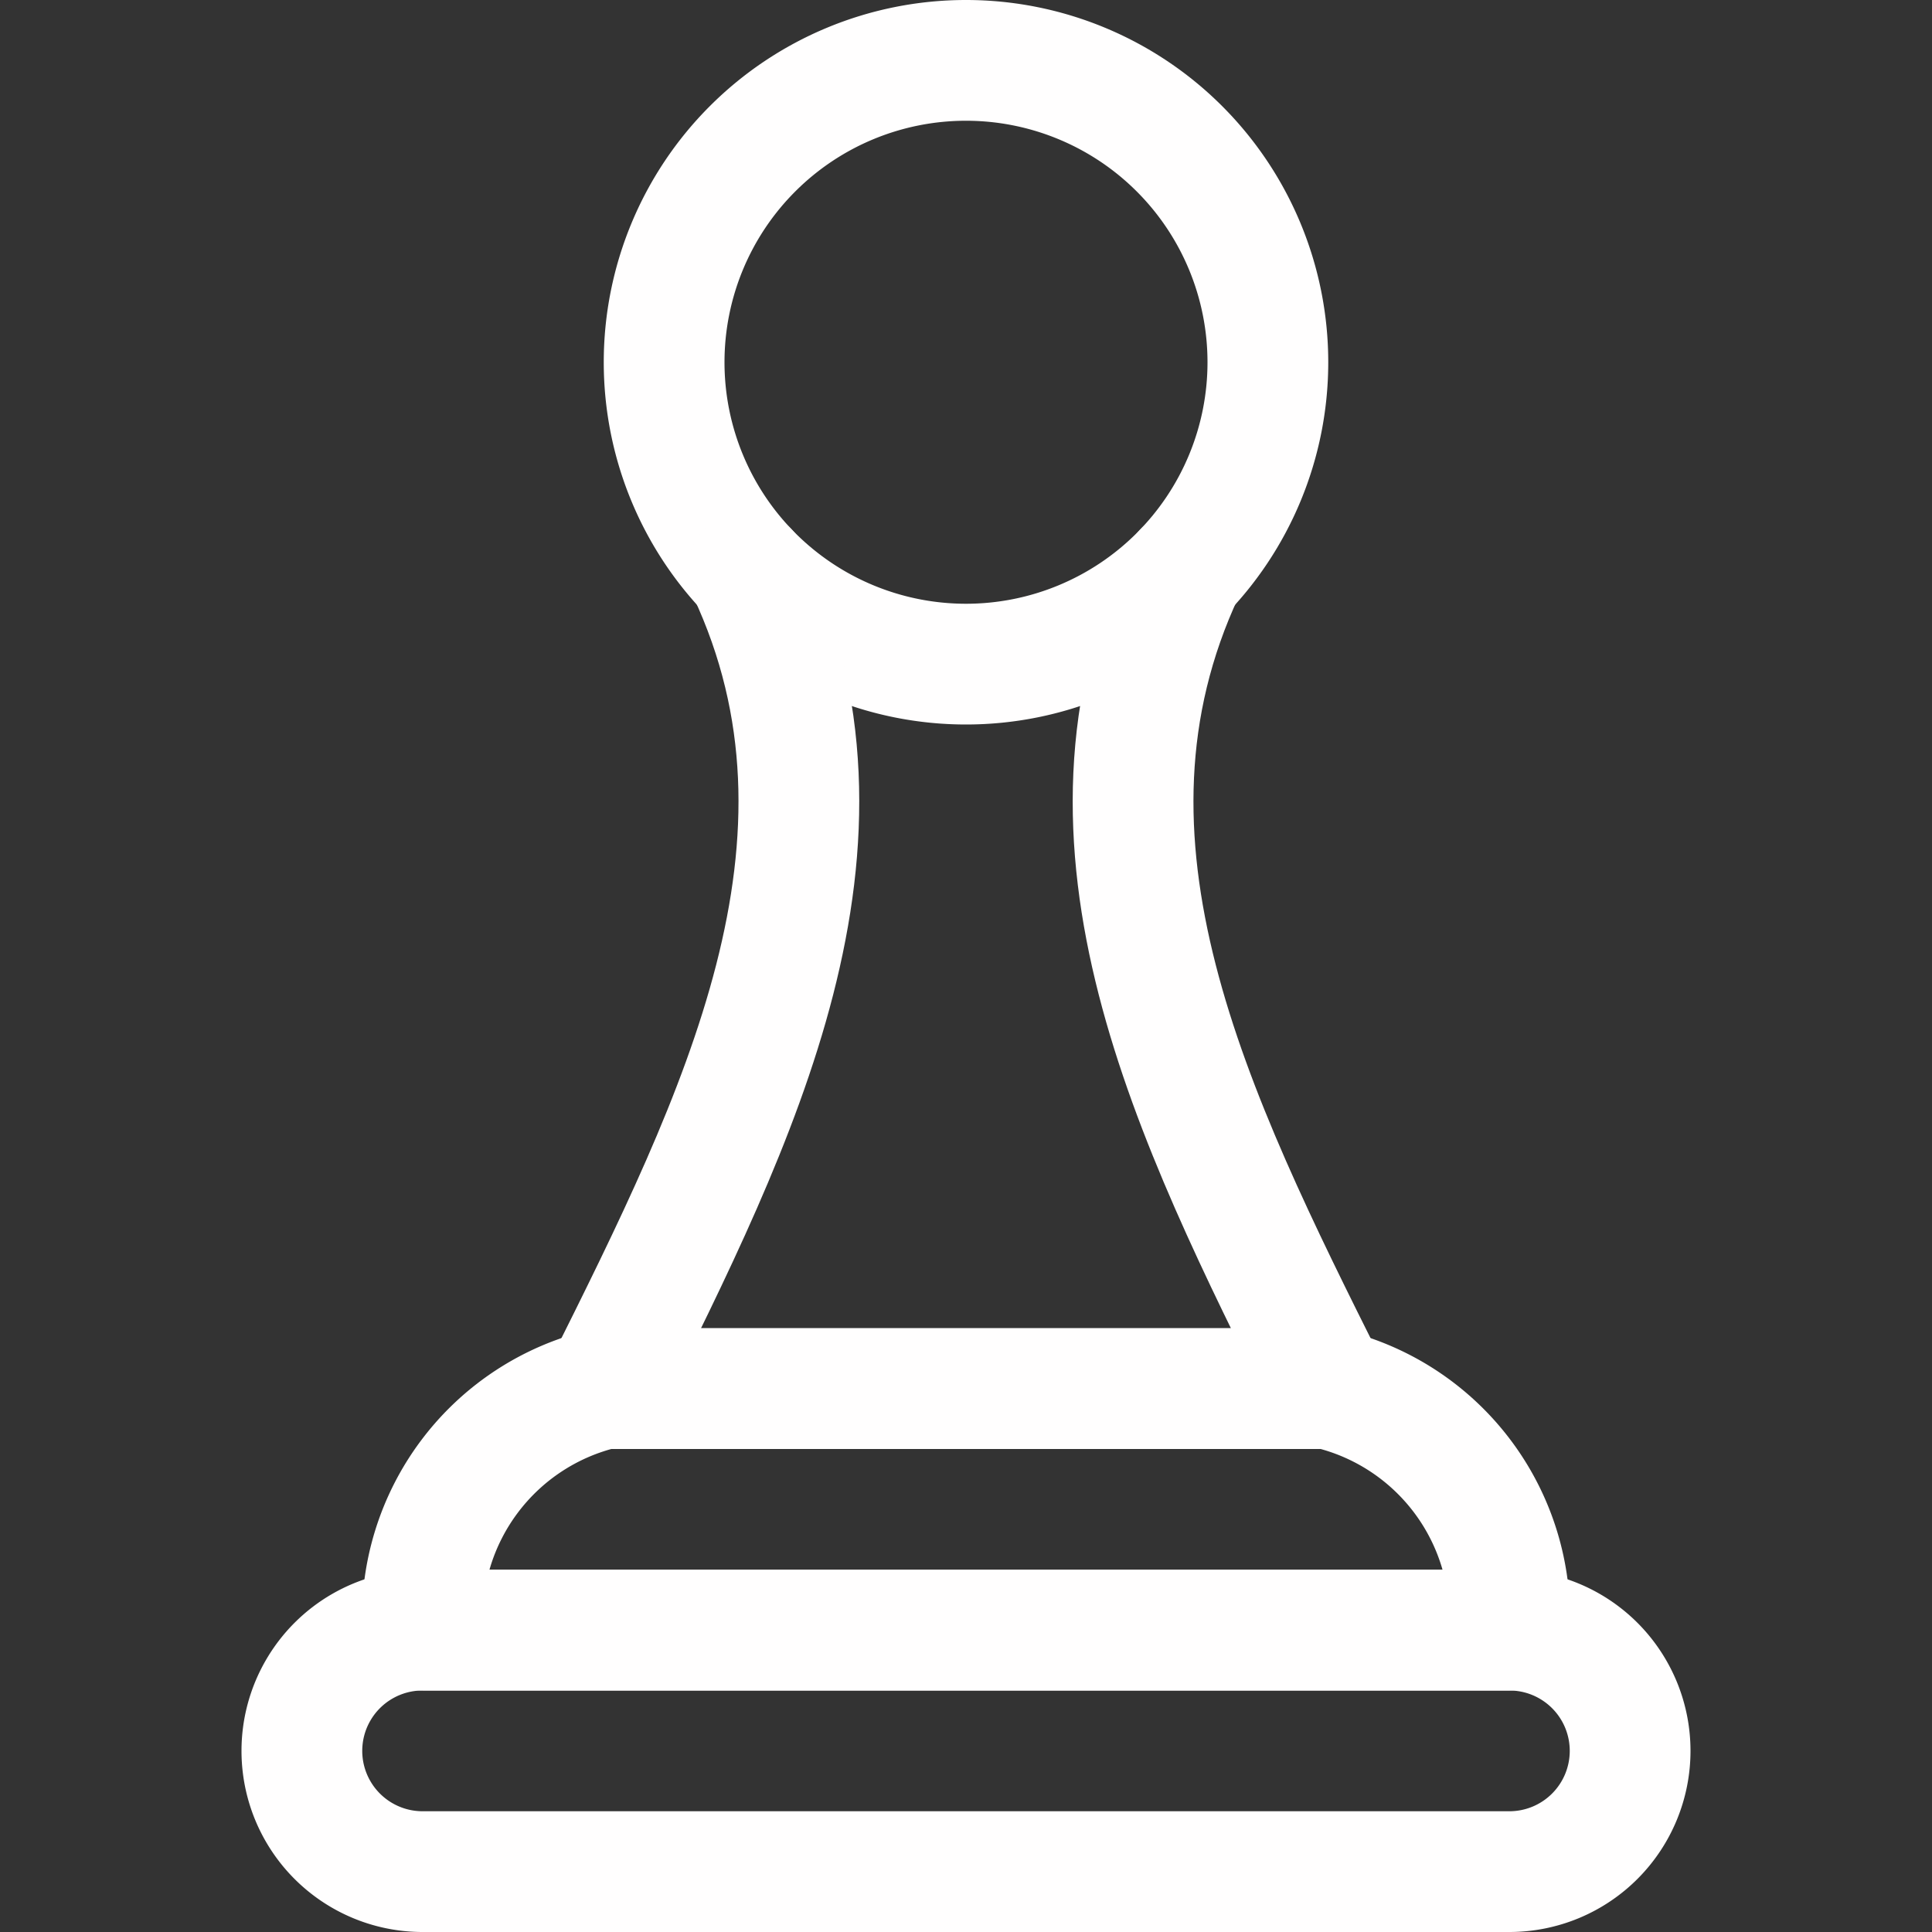
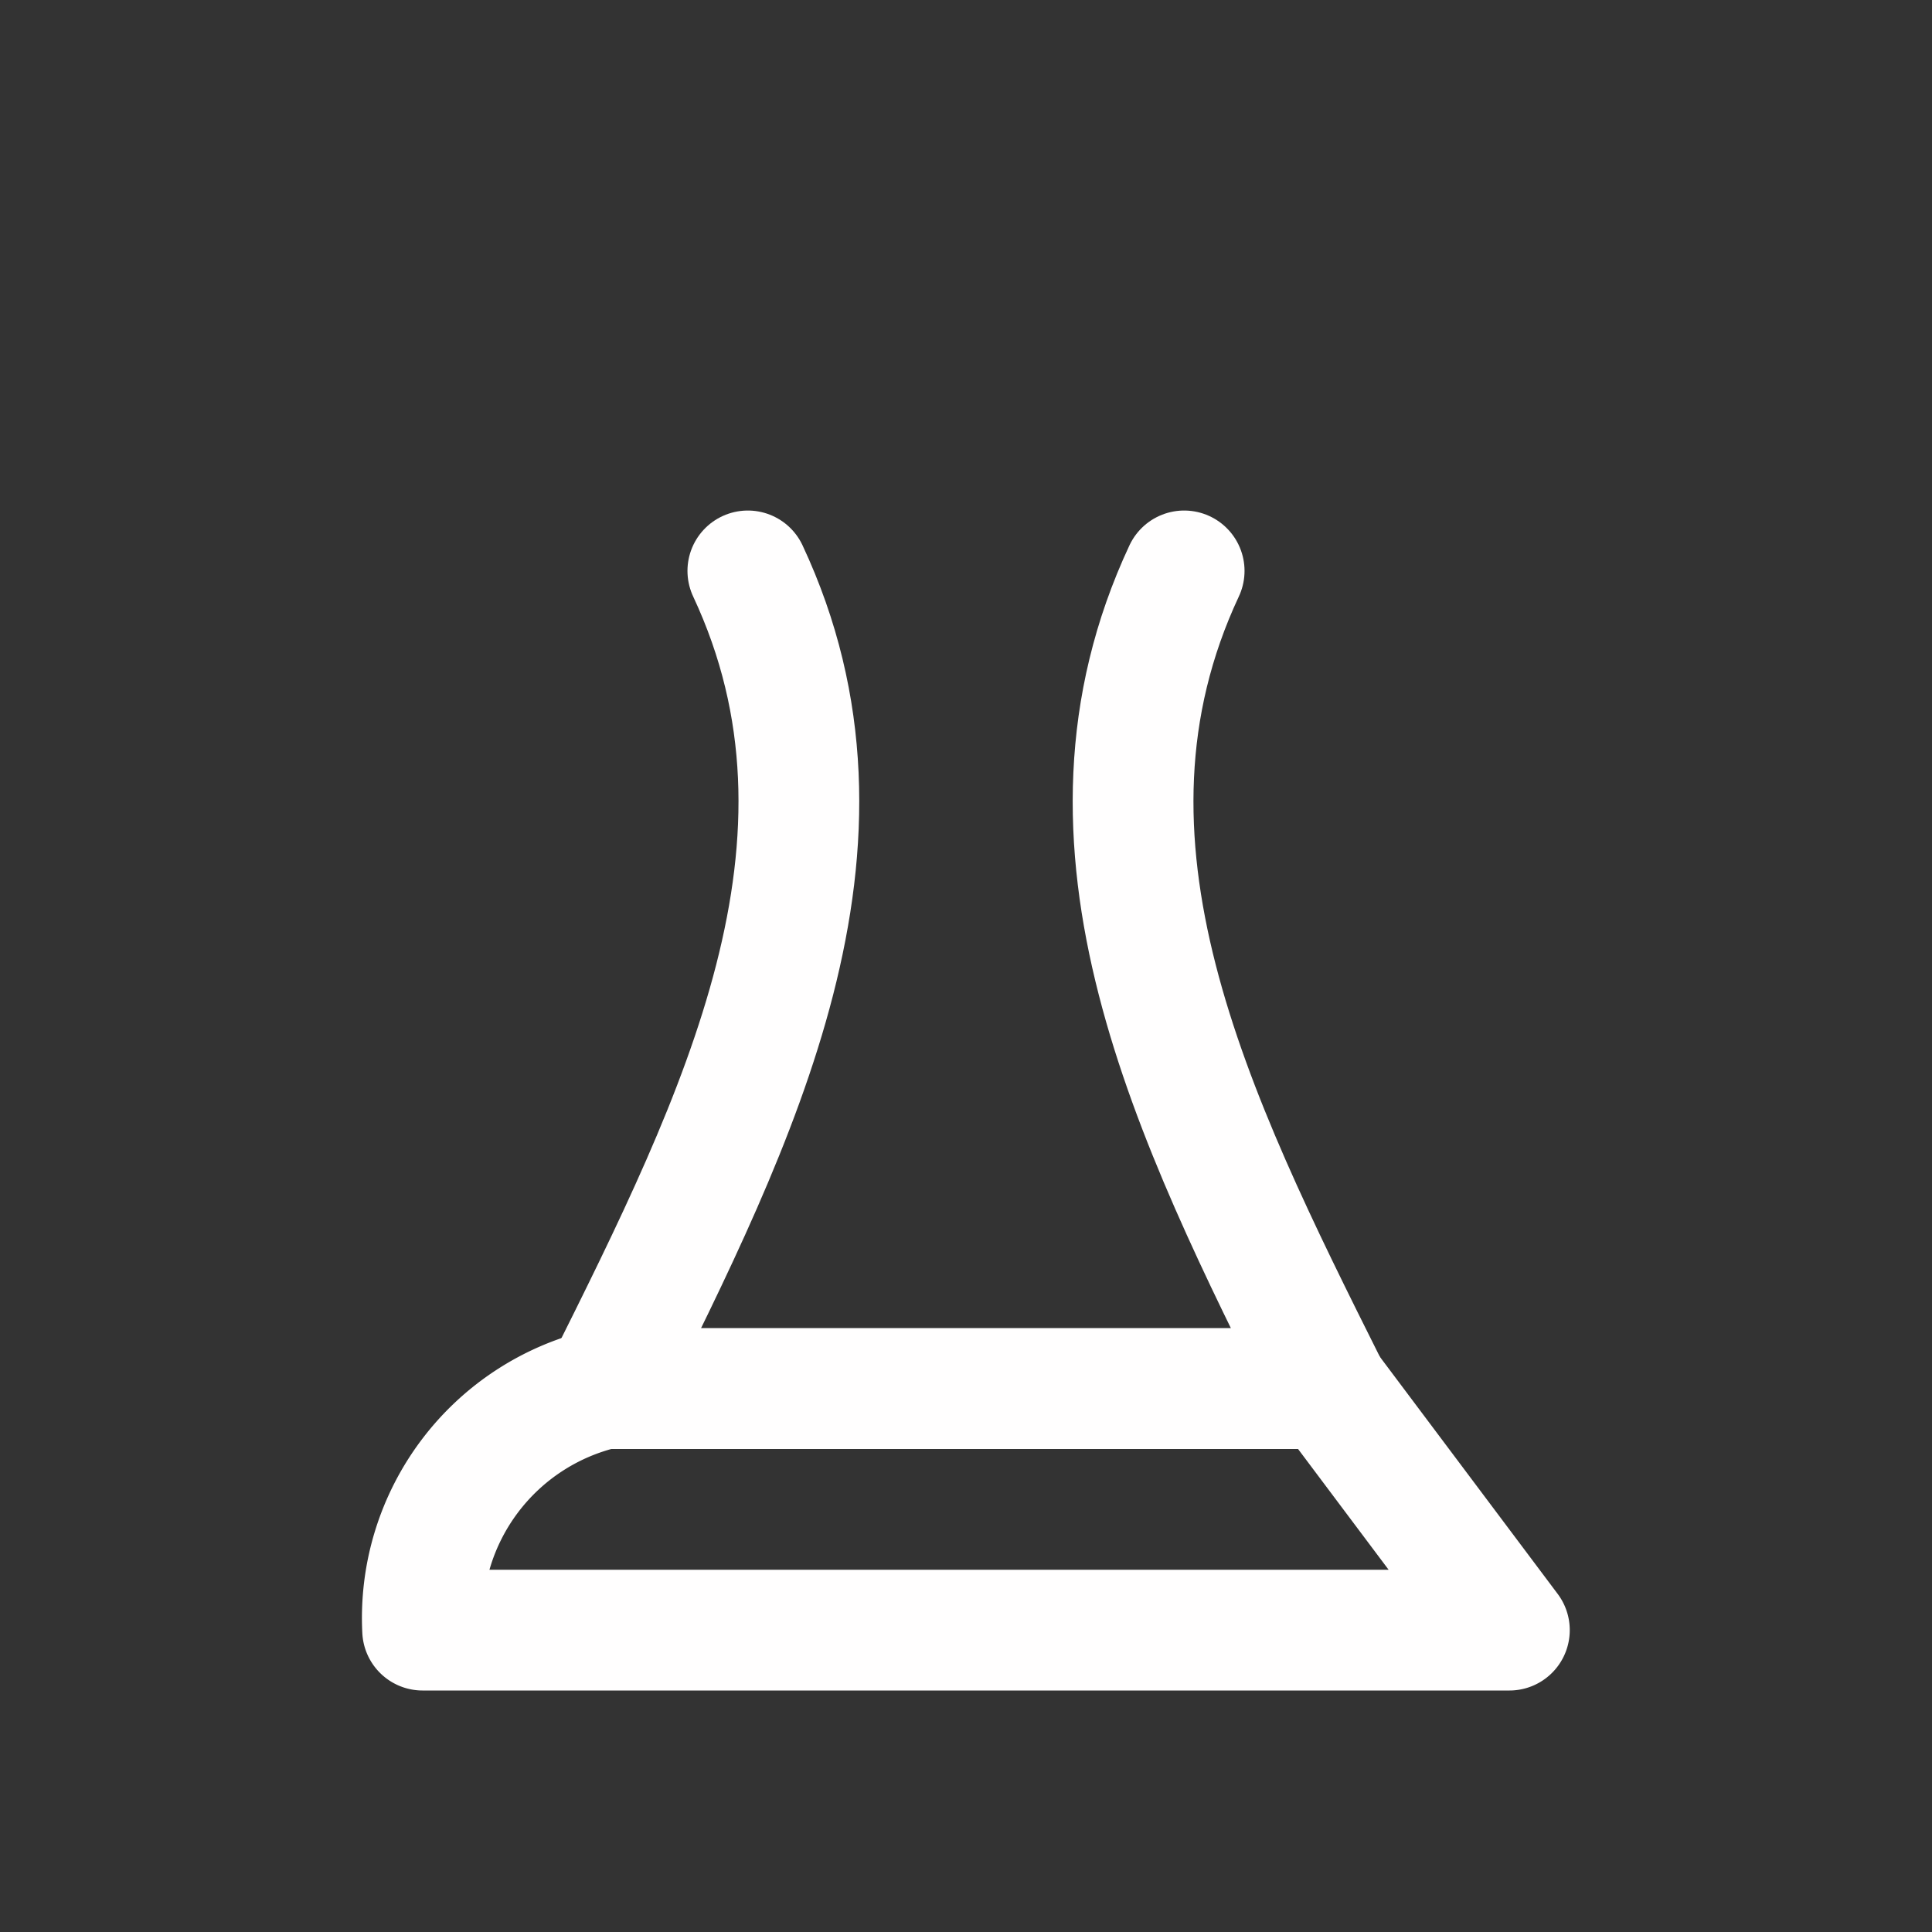
<svg xmlns="http://www.w3.org/2000/svg" viewBox="0 0 48 48" height="48" width="48">
  <rect x="0" y="0" width="48" height="48" fill="#333333" stroke="none" />
  <g transform="matrix(2,0,0,2,0,0)">
-     <path d="M8.250 4.500 A3.750 3.750 0 1 0 15.750 4.500 A3.750 3.750 0 1 0 8.250 4.500 Z" fill="none" stroke="#fffefe" stroke-linecap="round" stroke-linejoin="round" stroke-width="1.5" />
    <path d="M9.29,7.092c1.585,3.386-.1,6.772-1.79,10.158h9c-1.693-3.386-3.375-6.772-1.79-10.158" fill="none" stroke="#fffefe" stroke-linecap="round" stroke-linejoin="round" stroke-width="1.5" />
-     <path d="M20.25,21.75a1.5,1.5,0,0,0-1.5-1.5H5.25a1.5,1.5,0,0,0,0,3h13.5A1.5,1.5,0,0,0,20.25,21.75Z" fill="none" stroke="#fffefe" stroke-linecap="round" stroke-linejoin="round" stroke-width="1.5" />
-     <path d="M16.5,17.25h-9a2.928,2.928,0,0,0-2.25,3h13.5A2.928,2.928,0,0,0,16.5,17.25Z" fill="none" stroke="#fffefe" stroke-linecap="round" stroke-linejoin="round" stroke-width="1.5" />
+     <path d="M16.5,17.25h-9a2.928,2.928,0,0,0-2.25,3h13.5Z" fill="none" stroke="#fffefe" stroke-linecap="round" stroke-linejoin="round" stroke-width="1.5" />
  </g>
</svg>